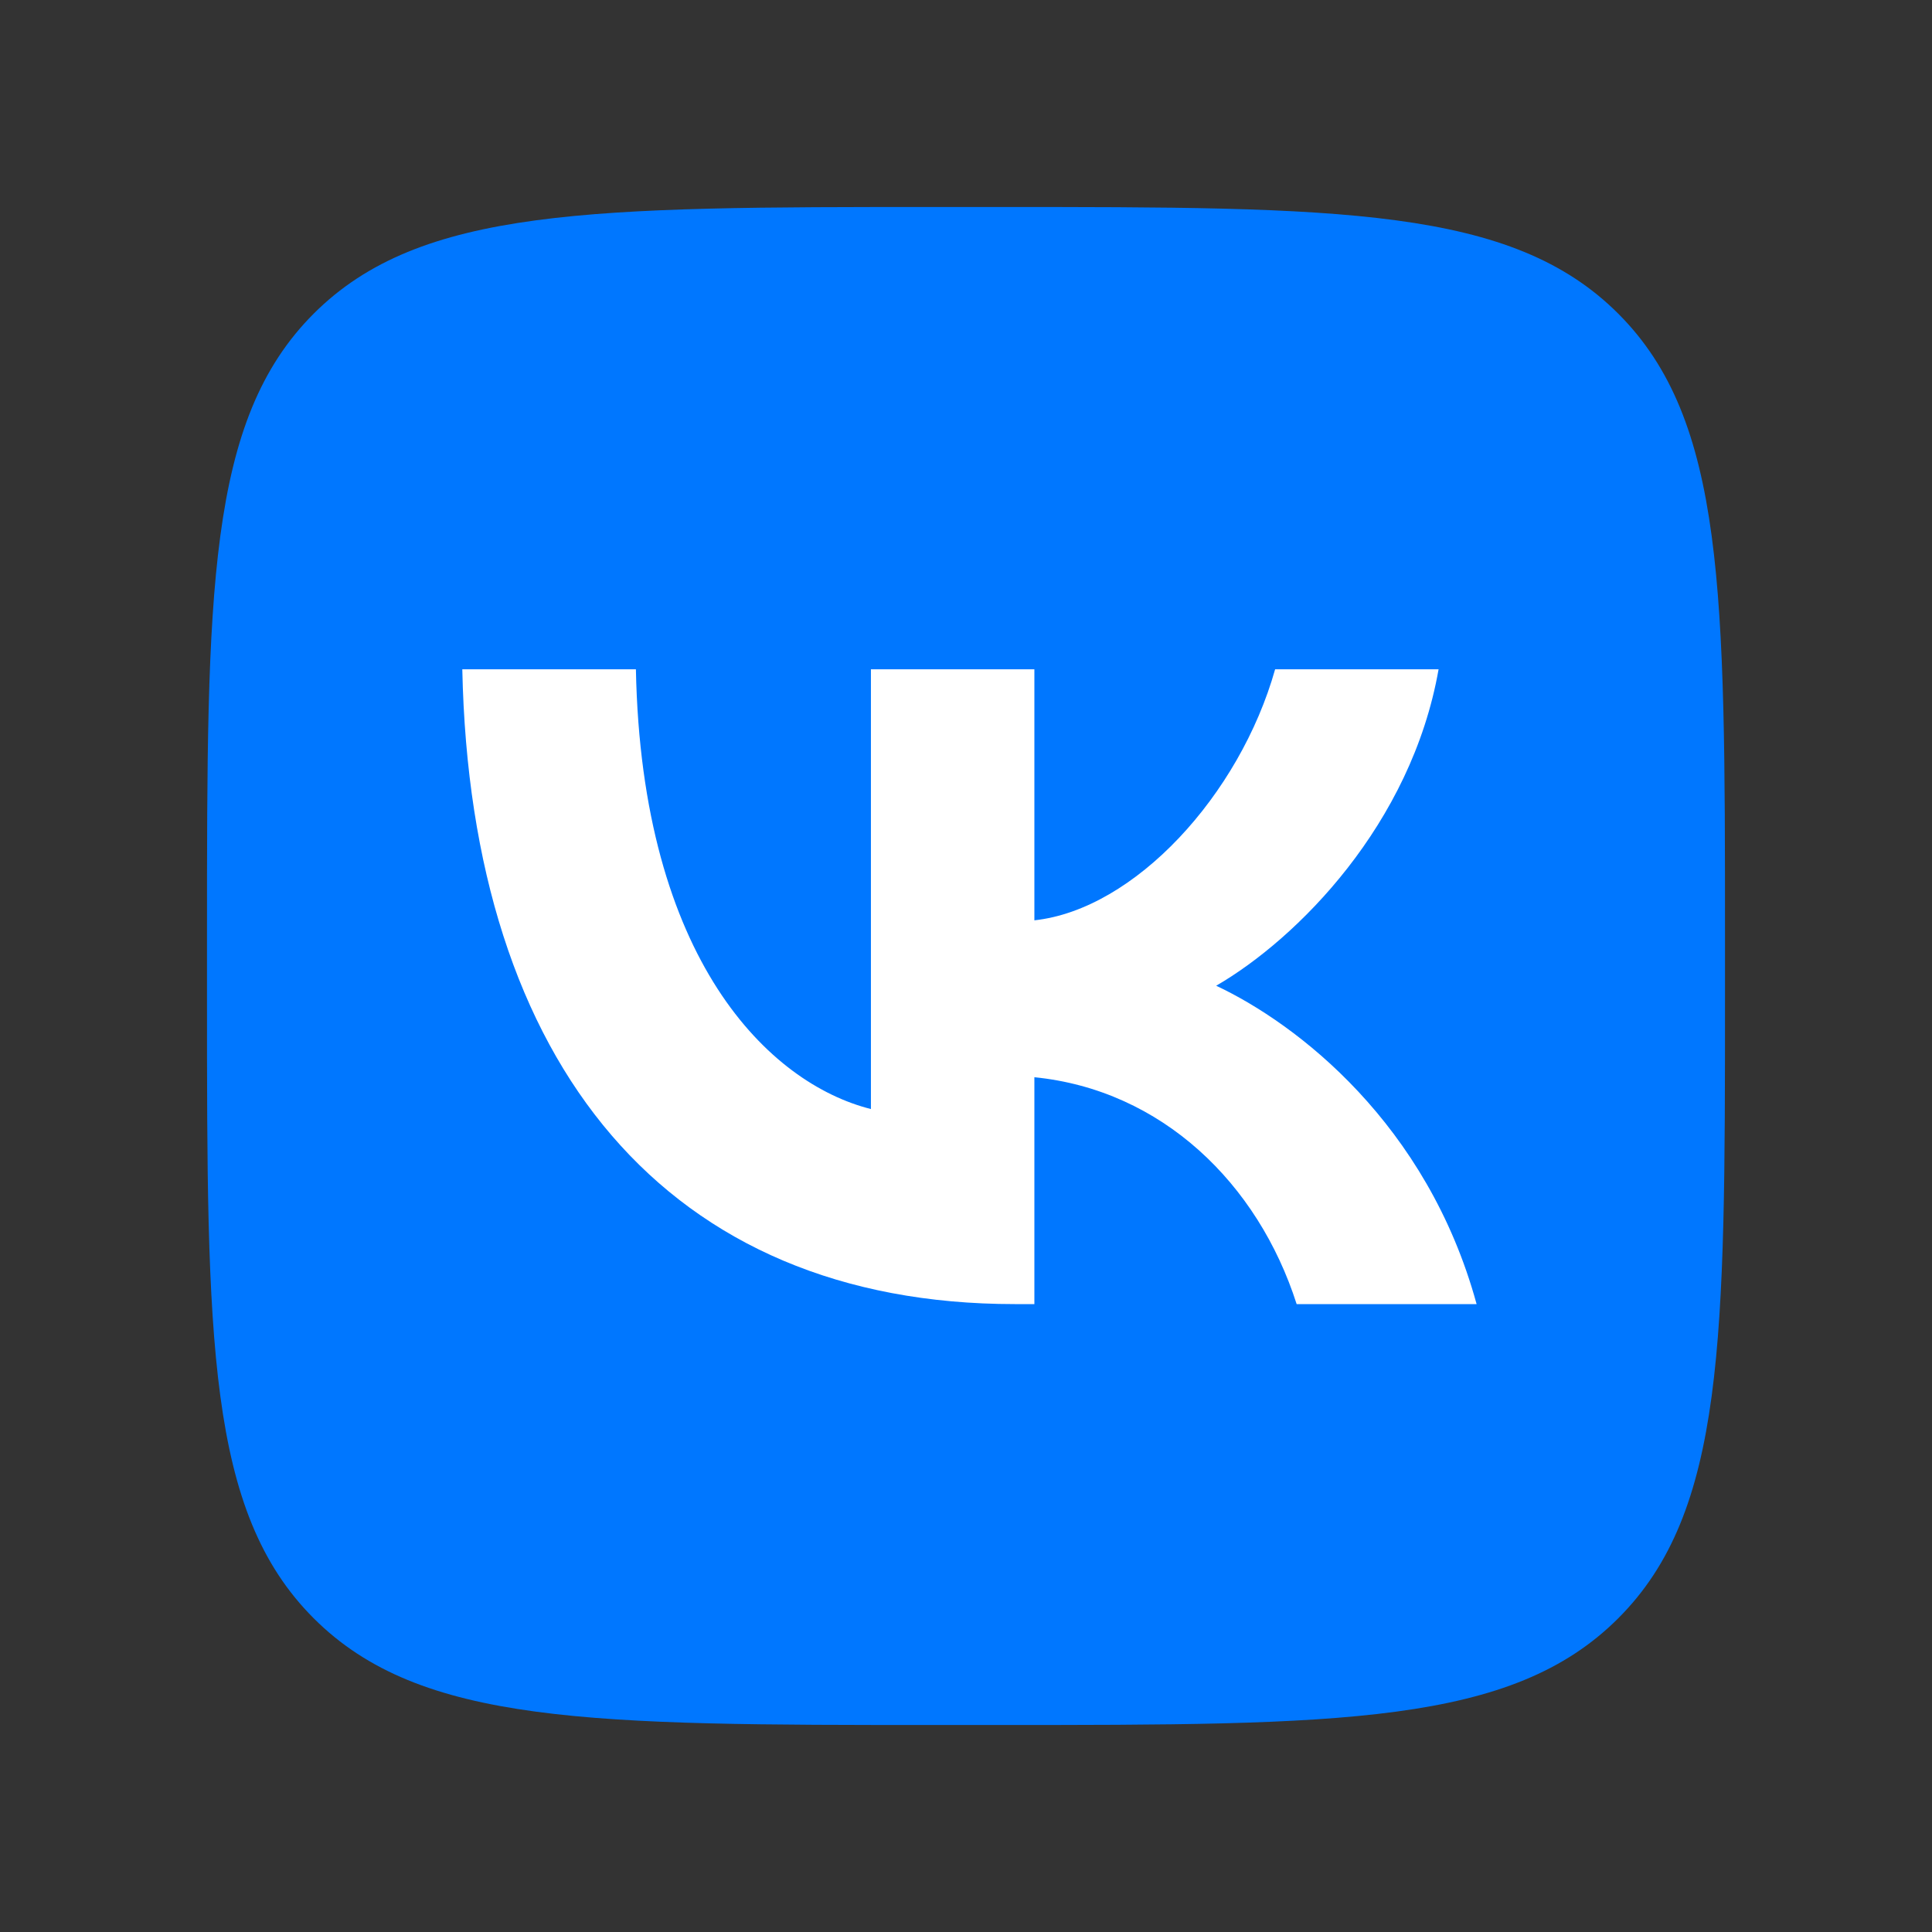
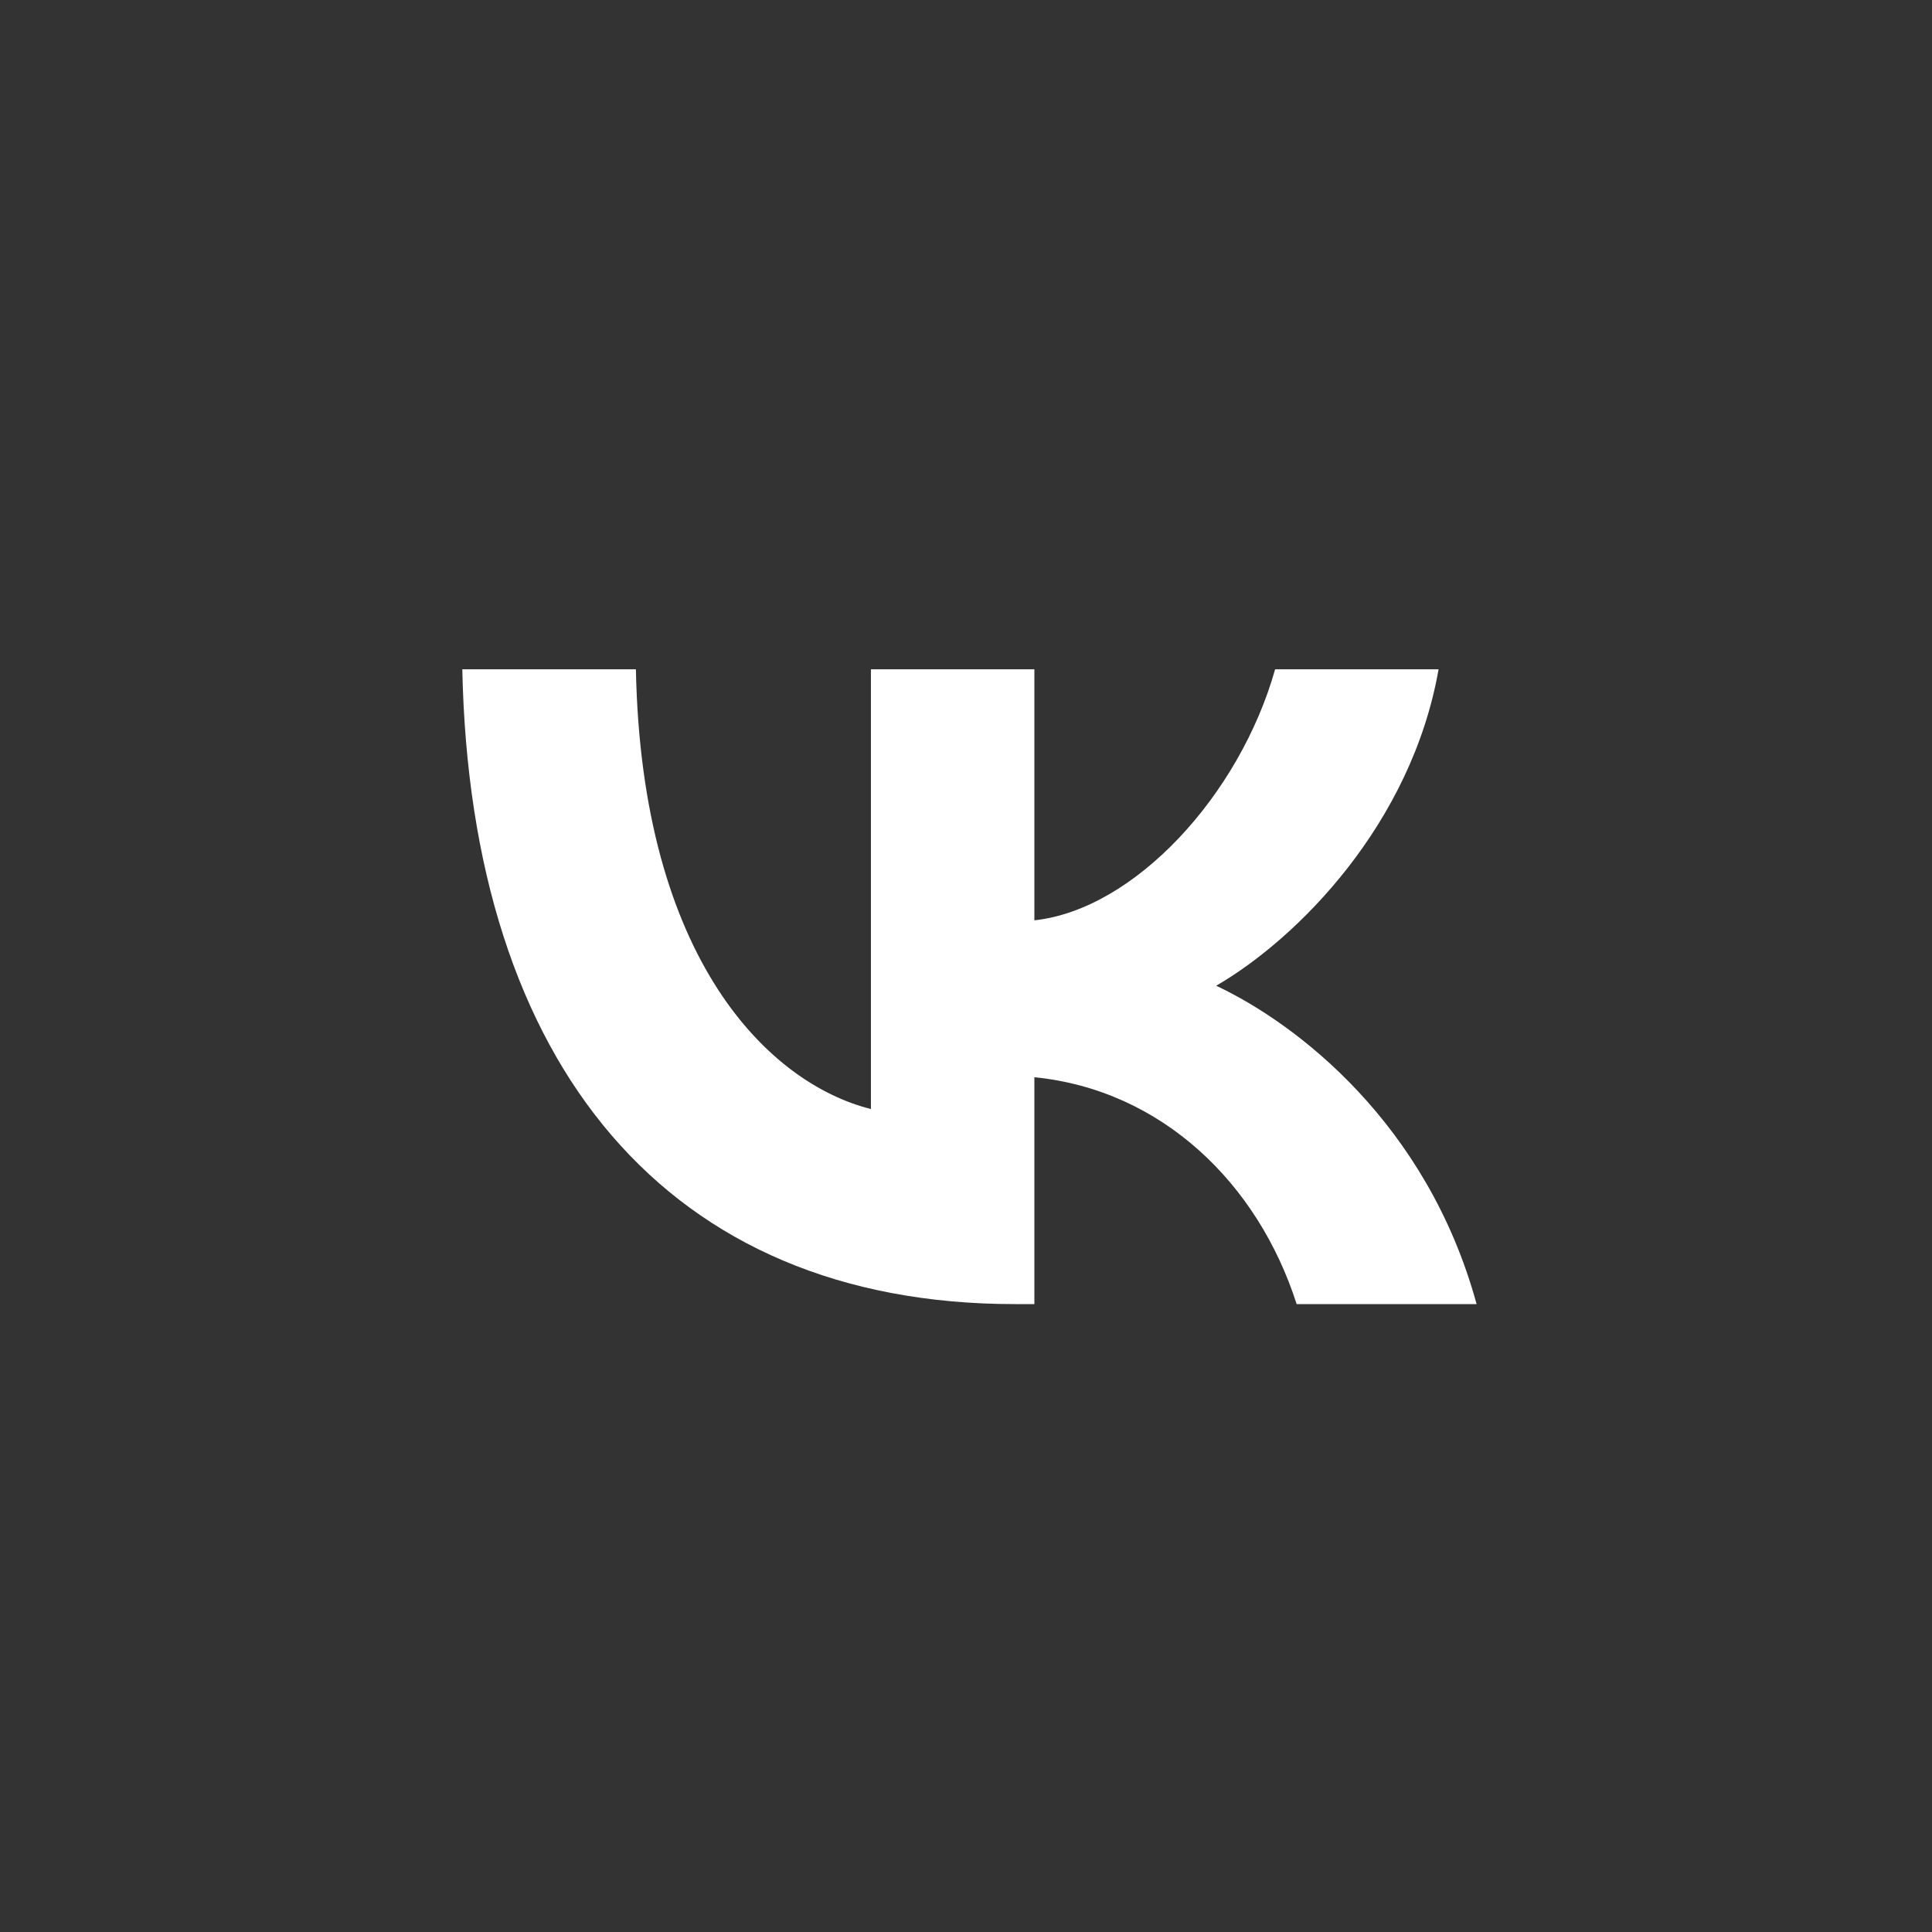
<svg xmlns="http://www.w3.org/2000/svg" width="28" height="28" viewBox="0 0 28 28" fill="none">
  <rect x="0" y="0" width="28" height="28" fill="#333333" stroke="none" />
-   <path d="M3 13.56C3 8.582 3 6.093 4.546 4.546C6.093 3 8.582 3 13.56 3H14.44C19.418 3 21.907 3 23.453 4.546C25 6.093 25 8.582 25 13.56V14.44C25 19.418 25 21.907 23.453 23.453C21.907 25 19.418 25 14.44 25H13.56C8.582 25 6.093 25 4.546 23.453C3 21.907 3 19.418 3 14.44V13.56Z" fill="#0077FF" />
-   <path d="M14.706 18.9C9.684 18.9 6.819 15.447 6.7 9.7H9.216C9.298 13.918 11.153 15.704 12.622 16.073V9.7H14.991V13.338C16.442 13.181 17.966 11.523 18.48 9.7H20.849C20.454 11.947 18.801 13.605 17.626 14.286C18.801 14.839 20.684 16.285 21.4 18.9H18.792C18.232 17.15 16.837 15.796 14.991 15.612V18.9H14.706Z" fill="white" />
+   <path d="M14.706 18.9C9.684 18.9 6.819 15.447 6.7 9.7H9.216C9.298 13.918 11.153 15.704 12.622 16.073V9.7H14.991V13.338C16.442 13.181 17.966 11.523 18.48 9.7H20.849C20.454 11.947 18.801 13.605 17.626 14.286C18.801 14.839 20.684 16.285 21.4 18.9H18.792C18.232 17.15 16.837 15.796 14.991 15.612V18.9H14.706" fill="white" />
</svg>